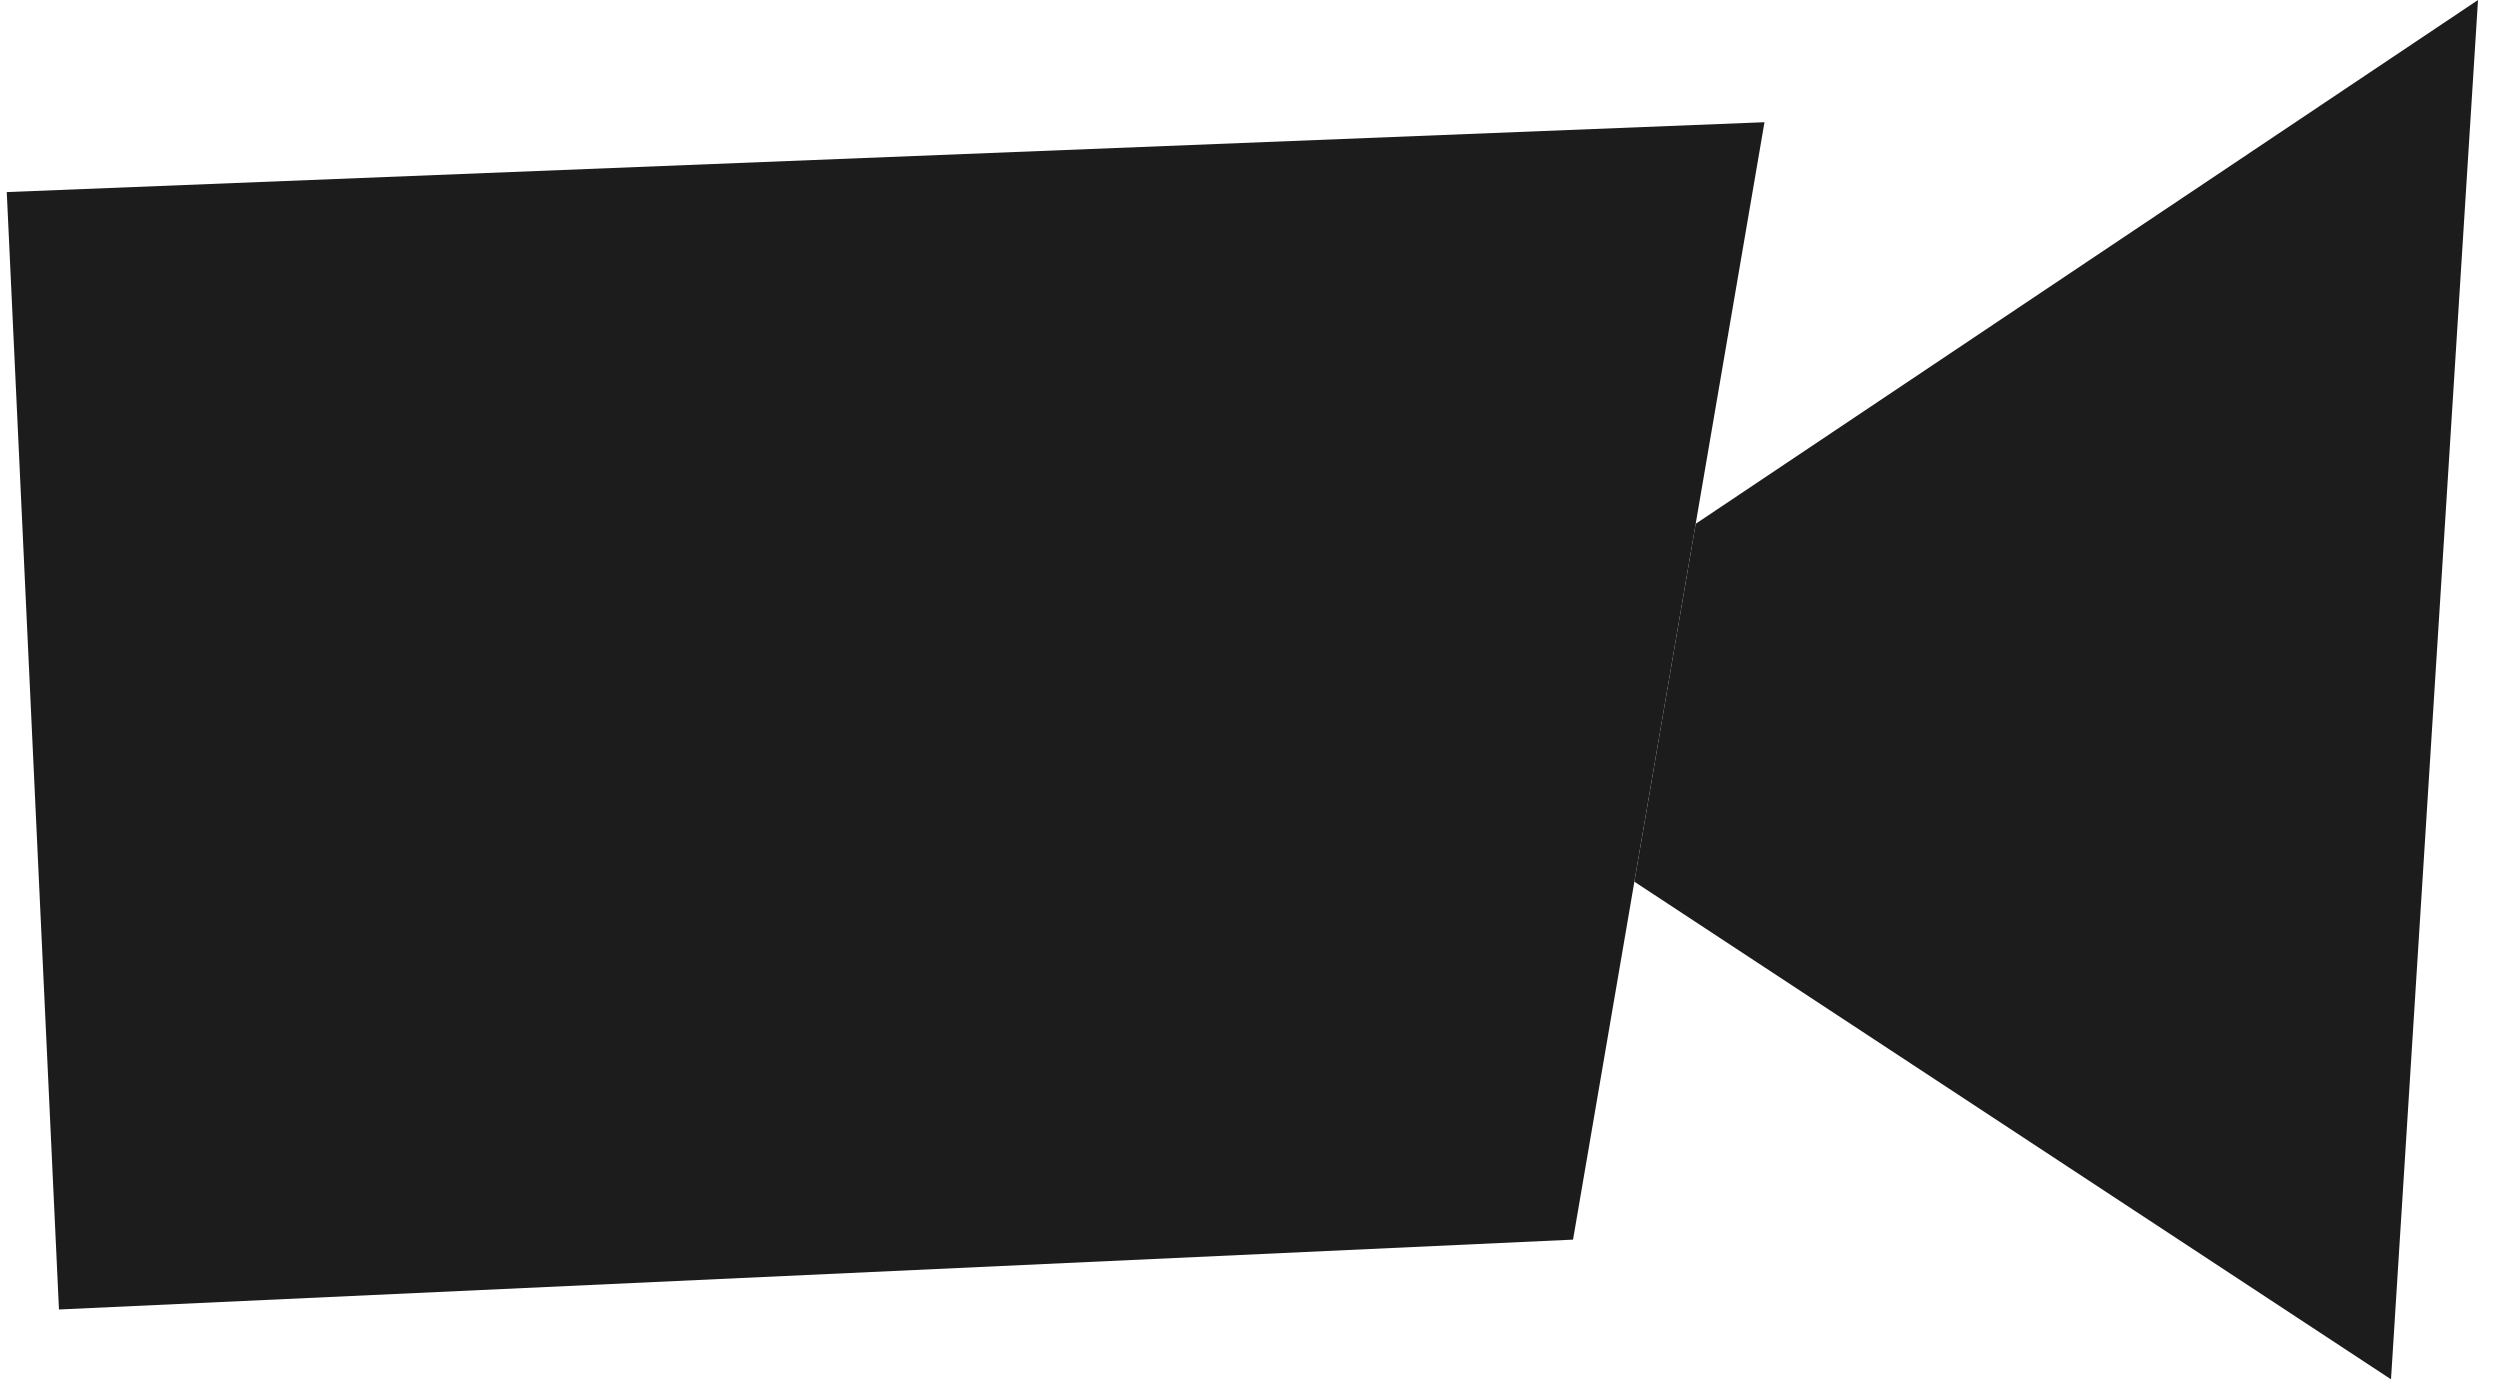
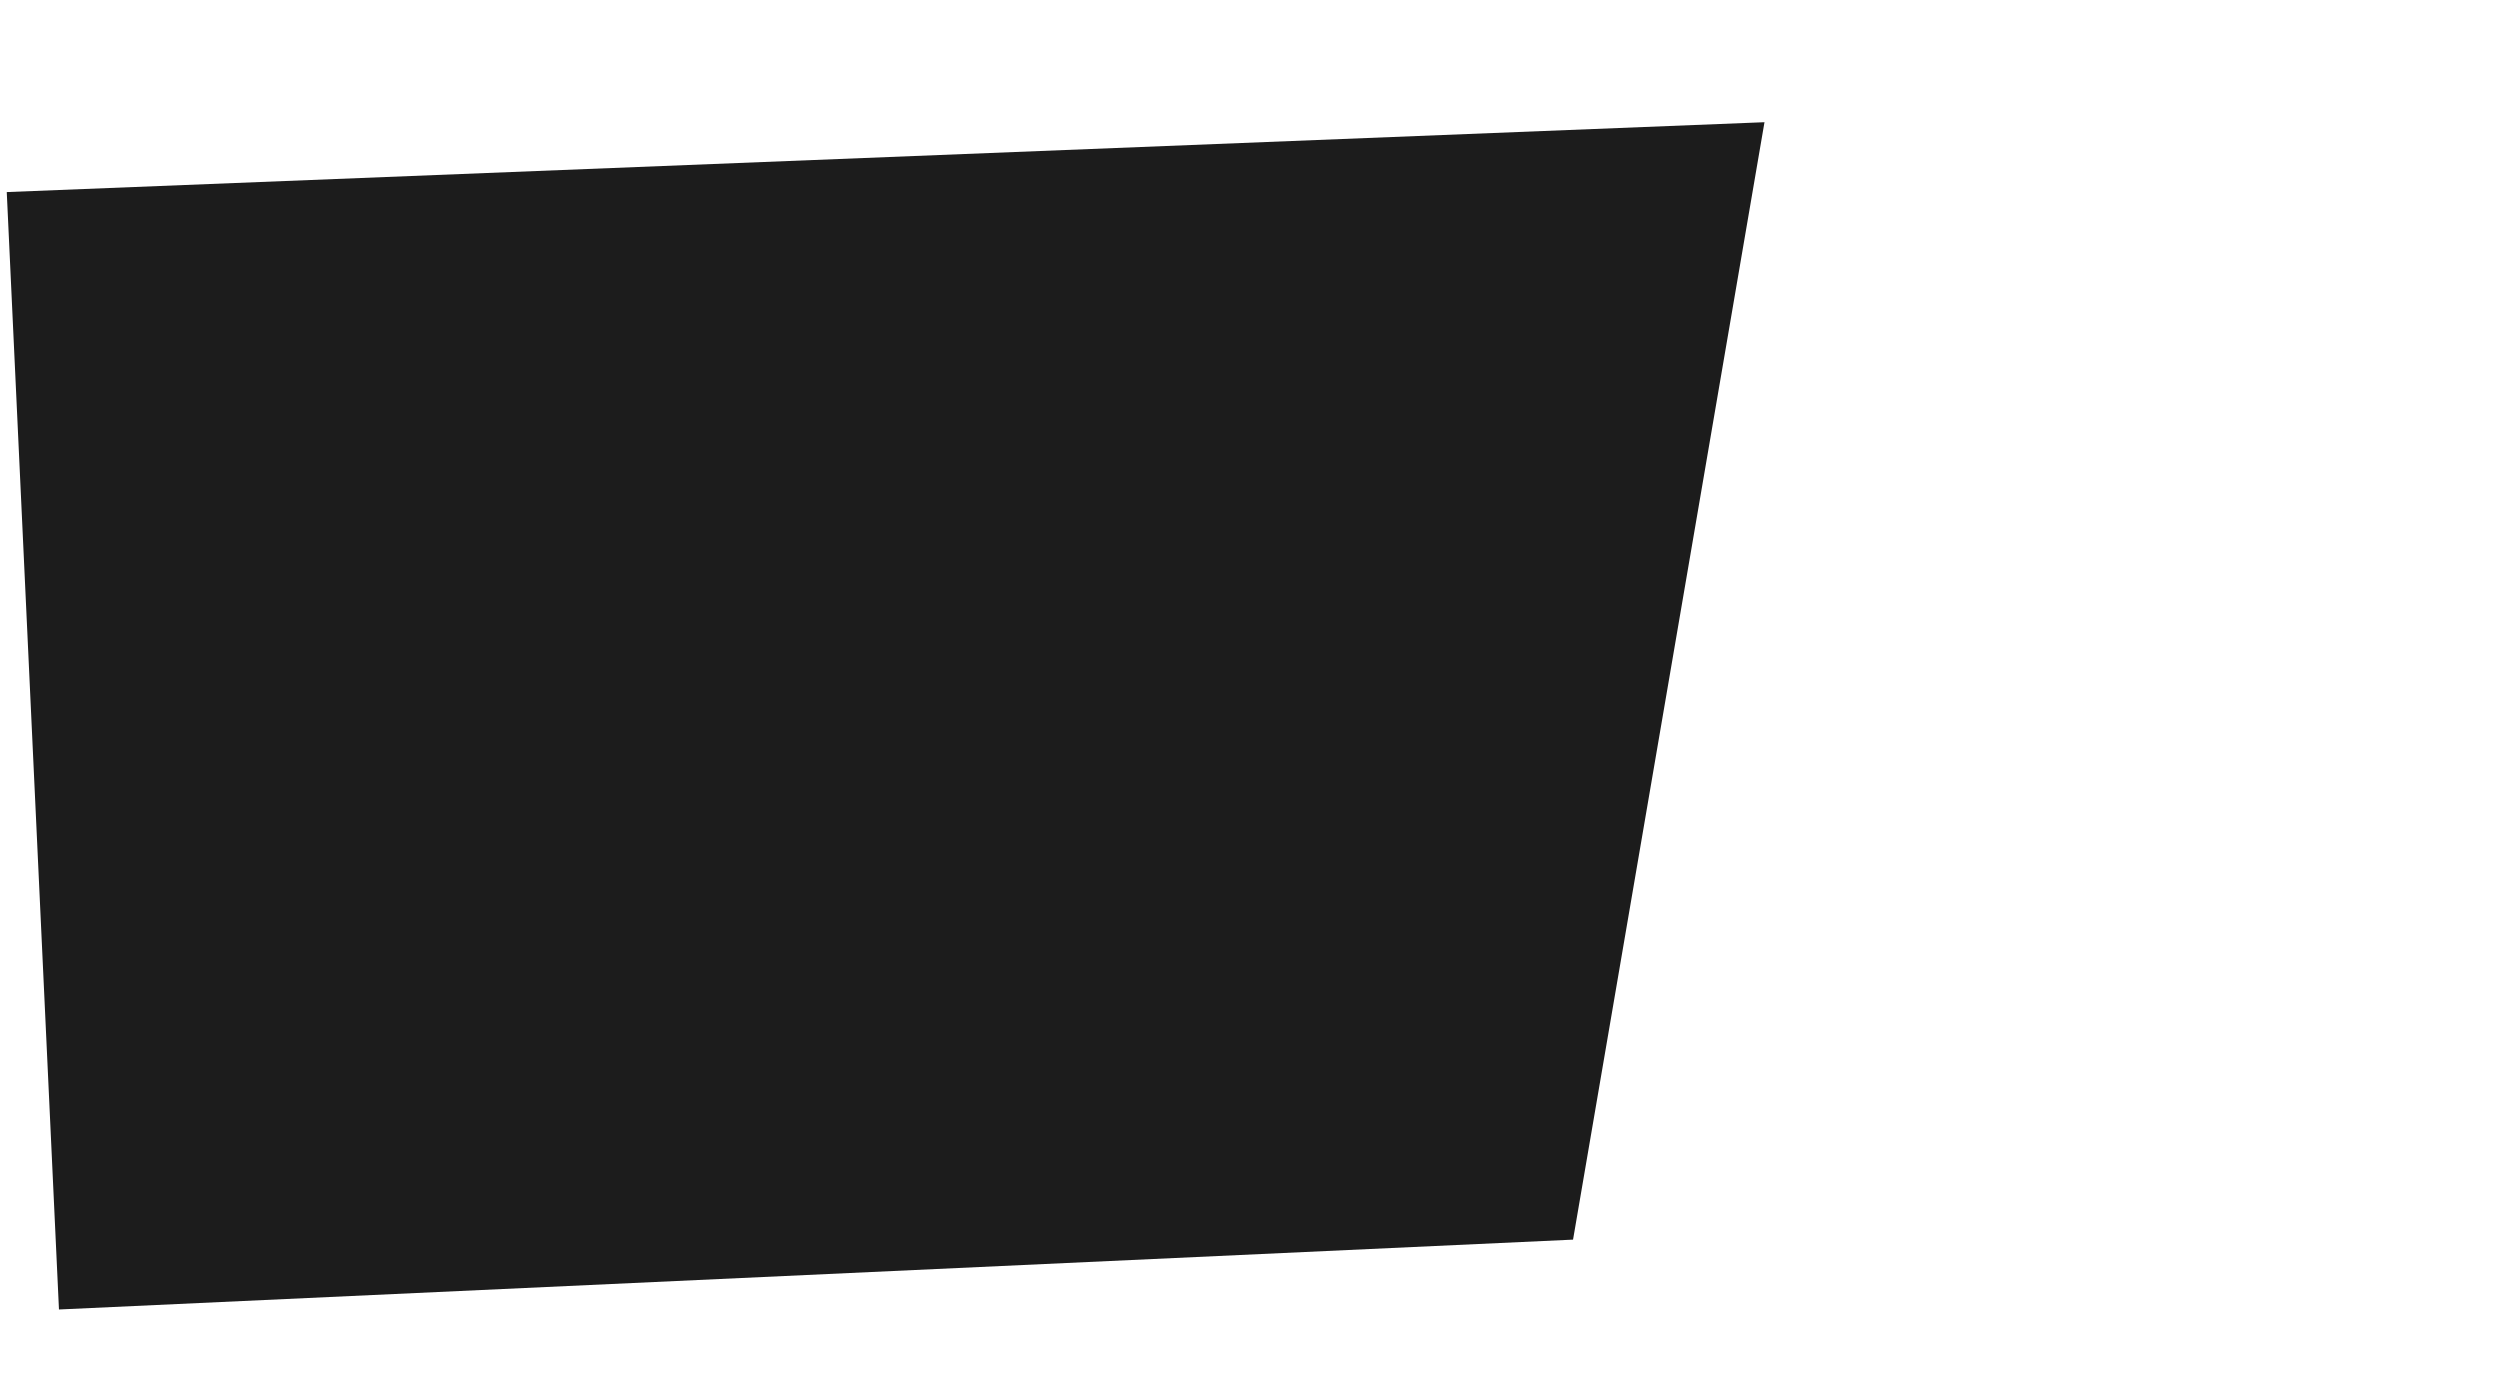
<svg xmlns="http://www.w3.org/2000/svg" width="87" height="48" viewBox="0 0 87 48" fill="none">
  <path d="M0.235 6.684L2.052 45.57L54.742 43.139L56.876 30.683L59.01 18.228L61.404 4.253L0.235 6.684Z" fill="#1C1C1C" />
-   <path d="M86.235 0L59.01 18.228L56.876 30.683L83.207 48L86.235 0Z" fill="#1C1C1C" />
</svg>